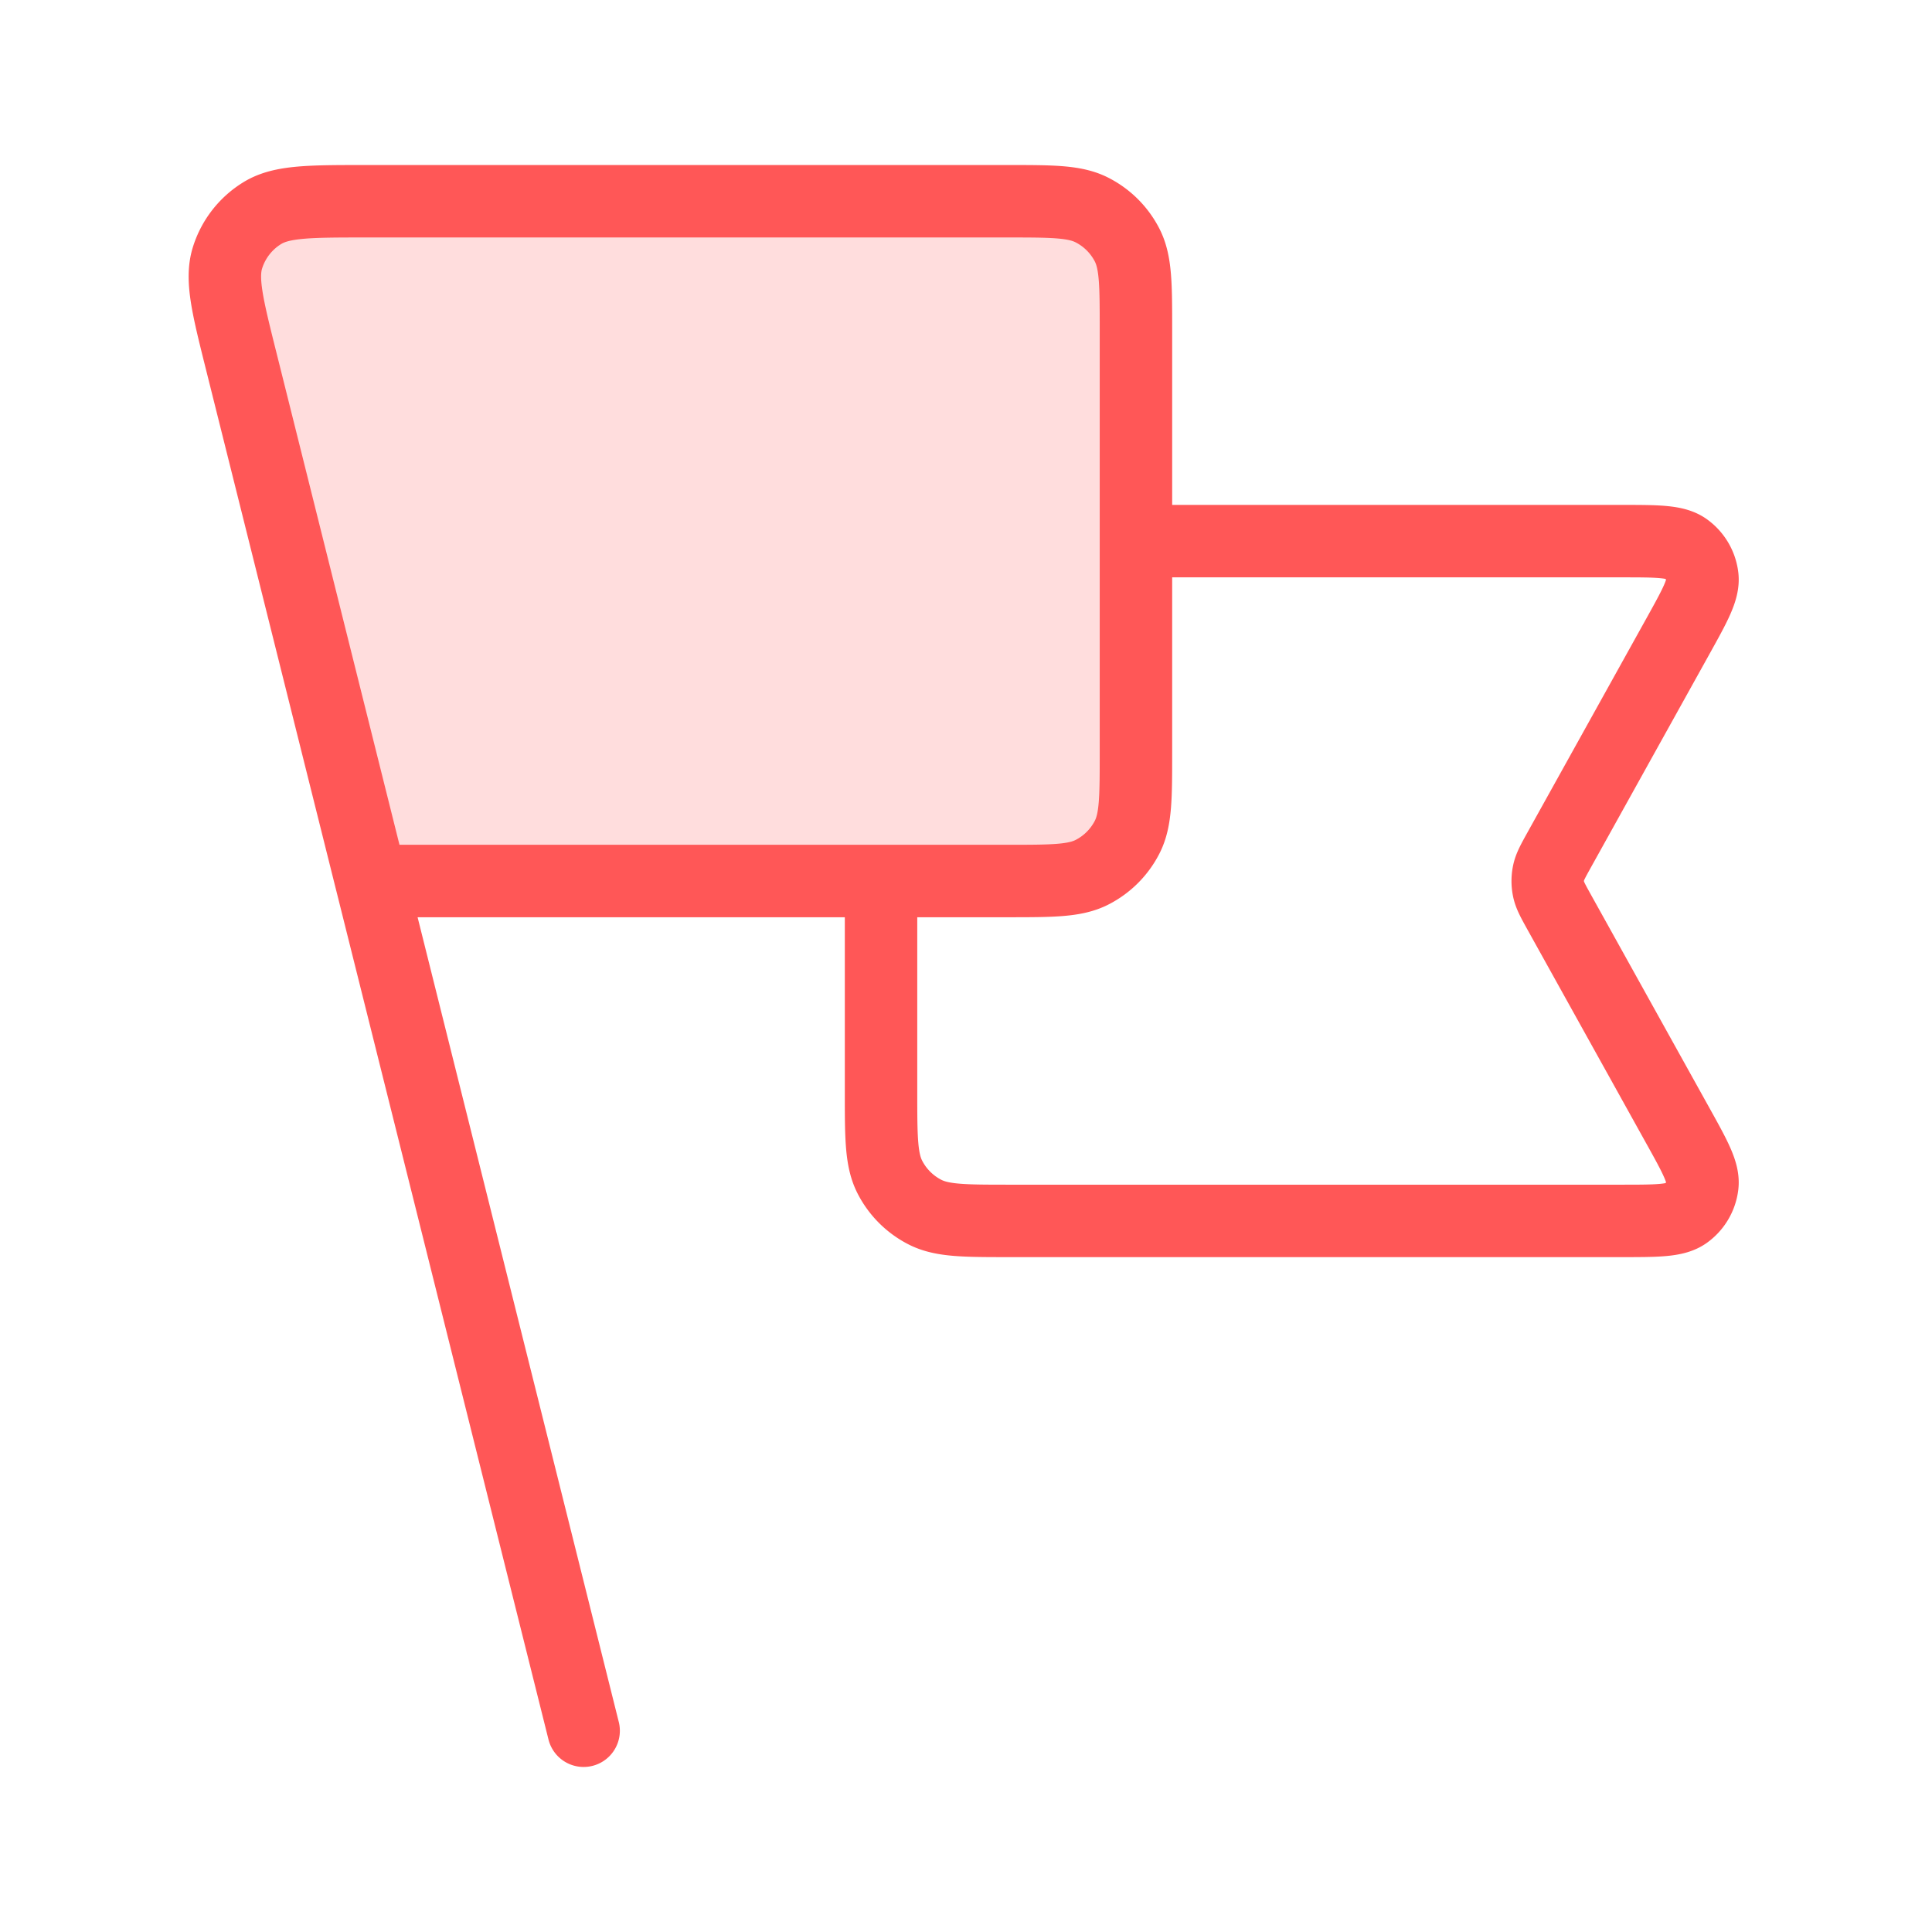
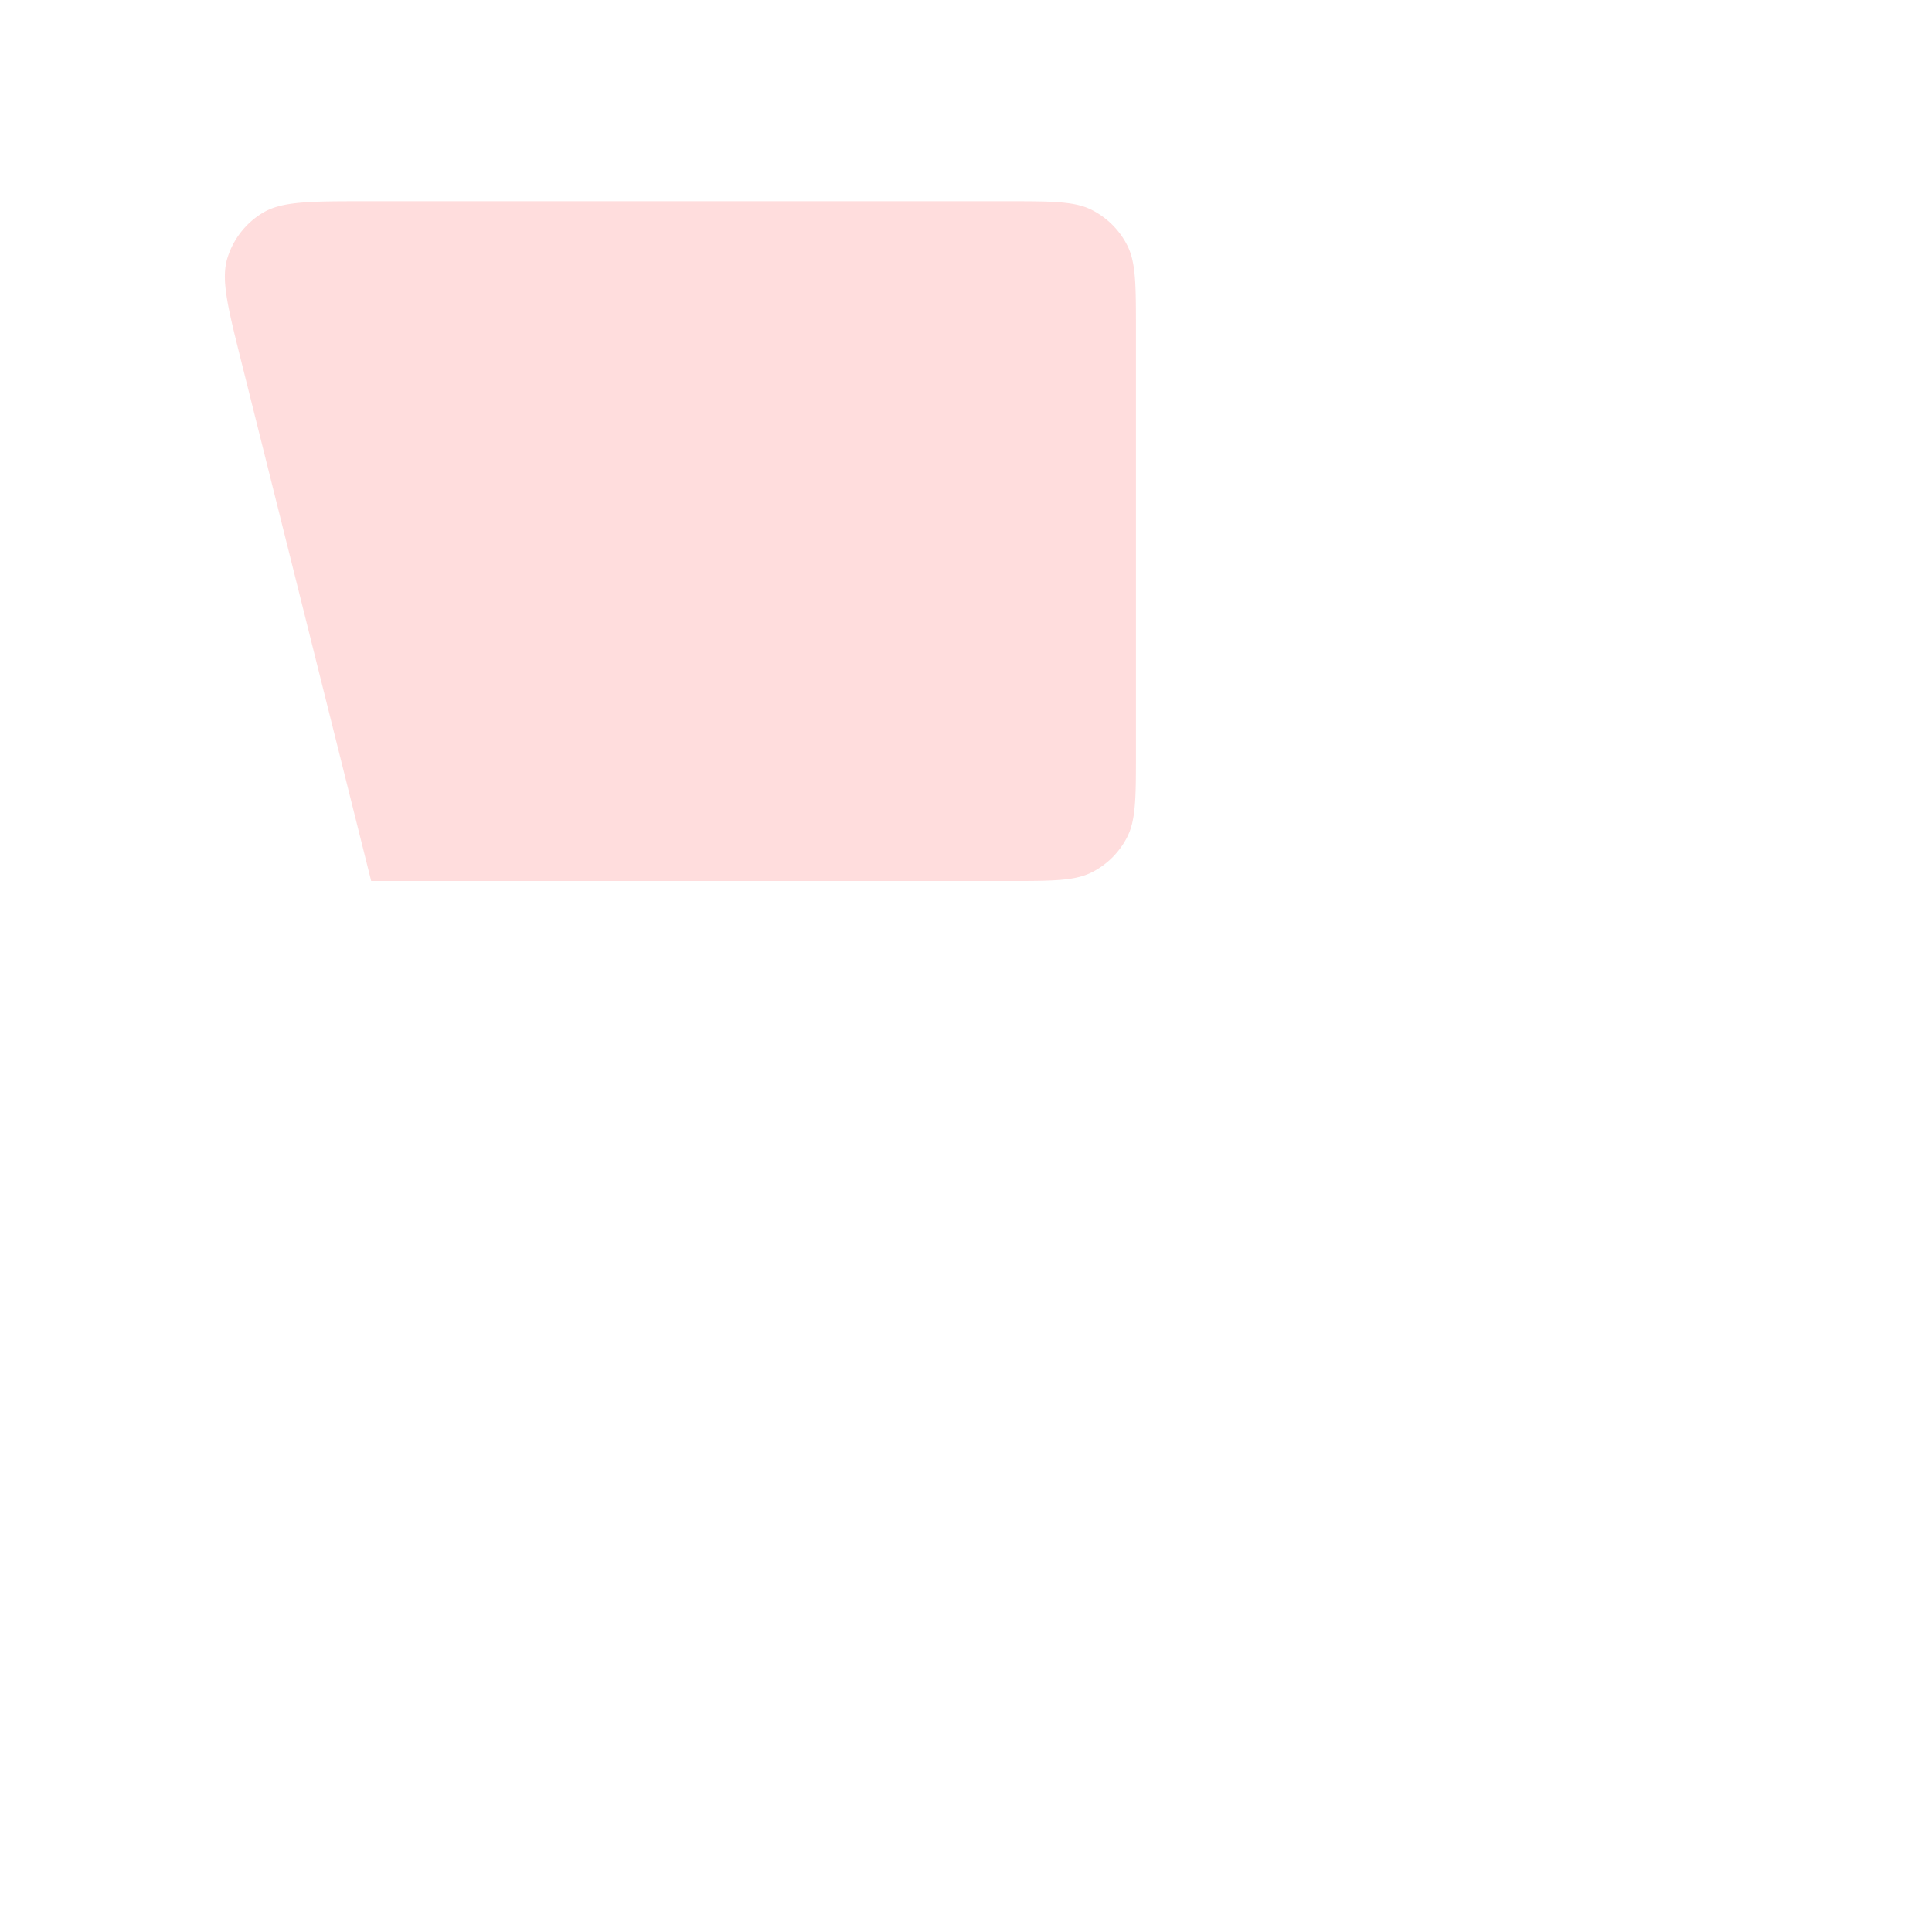
<svg xmlns="http://www.w3.org/2000/svg" width="80" height="80" fill="none">
-   <path fill="#fff" d="M0 0h80v80H0z" />
  <path fill="#FF5757" fill-opacity=".2" d="M9.99 14.96c-.565-2.259-.847-3.388-.572-4.278a3.33 3.33 0 0 1 1.457-1.866c.797-.483 1.96-.483 4.29-.483h26.539c1.867 0 2.8 0 3.513.364.627.32 1.137.83 1.457 1.456.363.713.363 1.647.363 3.514v17.481c0 1.867 0 2.8-.363 3.513a3.334 3.334 0 0 1-1.457 1.457c-.713.363-1.646.363-3.513.363H15.37l-5.38-21.52Z" />
-   <path stroke="#FF5757" stroke-linecap="round" stroke-linejoin="round" stroke-width="3" d="M47.037 22.407h20.098c1.49 0 2.236 0 2.672.314.38.273.628.694.683 1.16.062.533-.3 1.184-1.024 2.488l-4.899 8.817c-.262.473-.394.71-.445.96-.046.221-.046.45 0 .671.051.25.183.487.445.96l4.899 8.817c.724 1.303 1.086 1.955 1.024 2.488a1.667 1.667 0 0 1-.683 1.16c-.436.313-1.181.313-2.672.313h-25.32c-1.867 0-2.8 0-3.513-.363a3.334 3.334 0 0 1-1.457-1.457c-.363-.713-.363-1.646-.363-3.513v-8.74M24.167 71.666 10.093 15.371m5.278 21.11h26.333c1.867 0 2.8 0 3.513-.363a3.334 3.334 0 0 0 1.457-1.457c.363-.713.363-1.646.363-3.513V13.667c0-1.867 0-2.8-.363-3.514a3.334 3.334 0 0 0-1.457-1.456c-.713-.364-1.646-.364-3.513-.364h-26.54c-2.328 0-3.492 0-4.289.483a3.333 3.333 0 0 0-1.457 1.866c-.275.89.007 2.02.572 4.278l5.38 21.521Z" />
</svg>